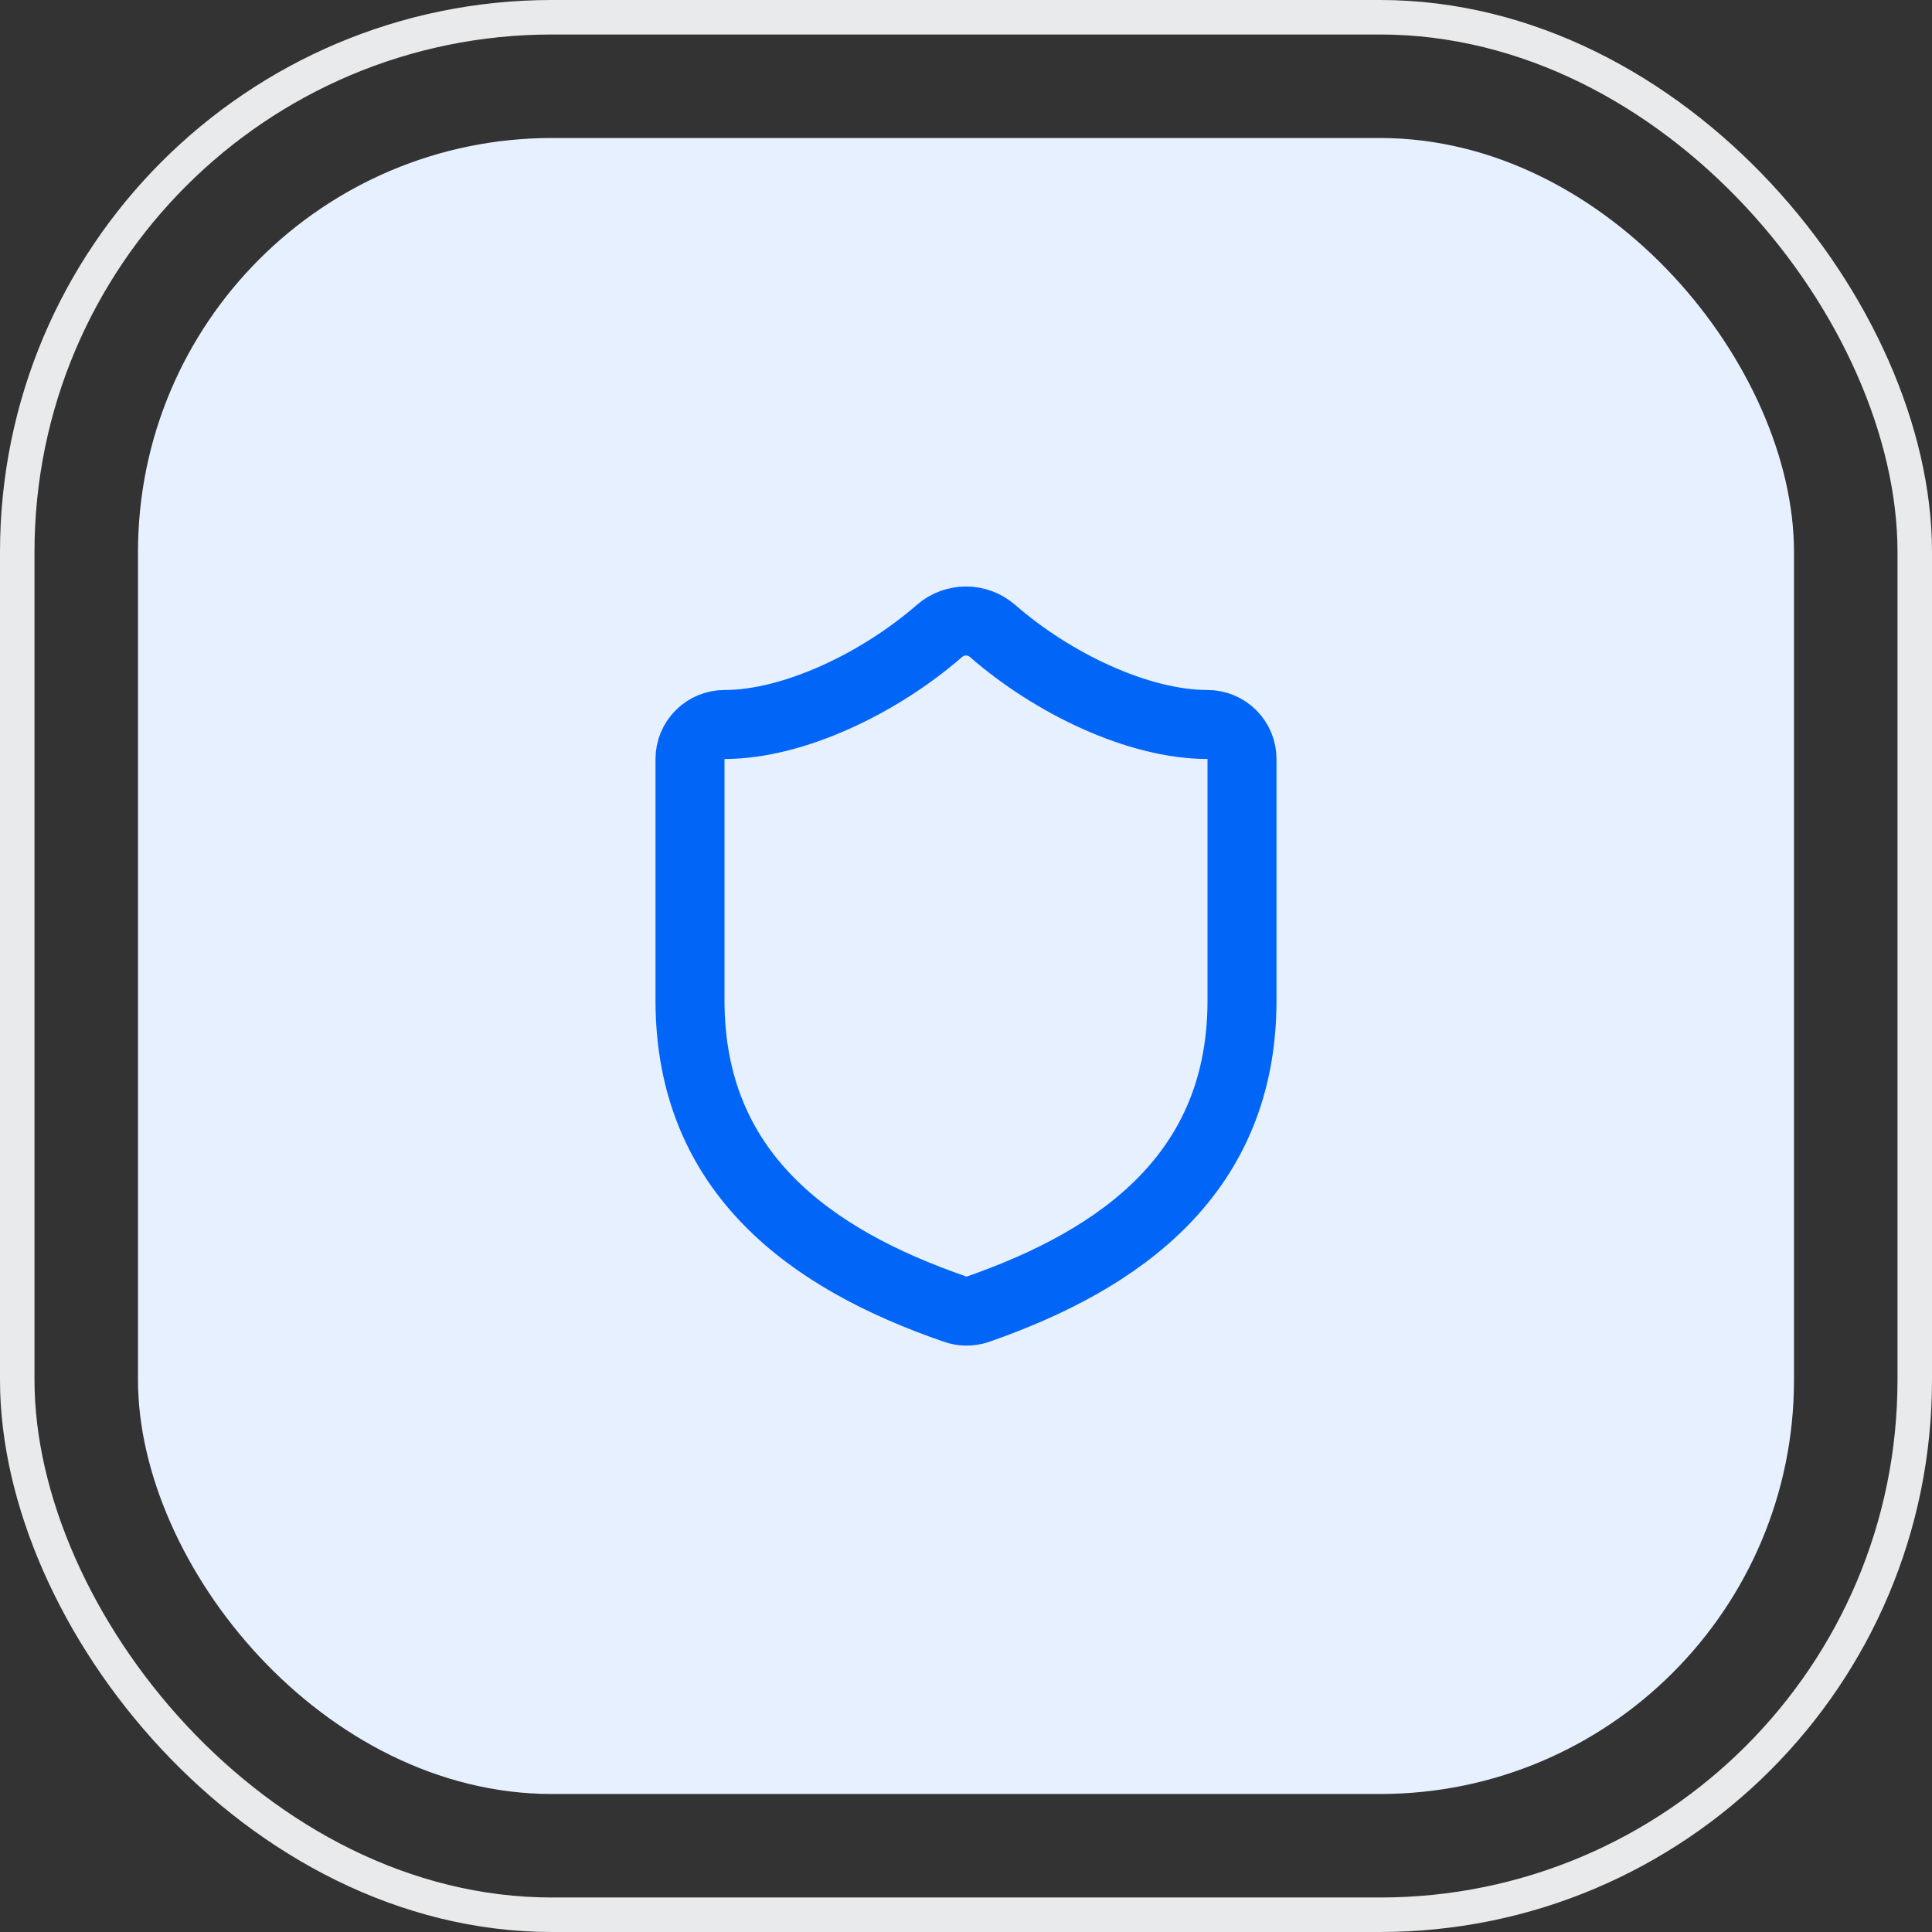
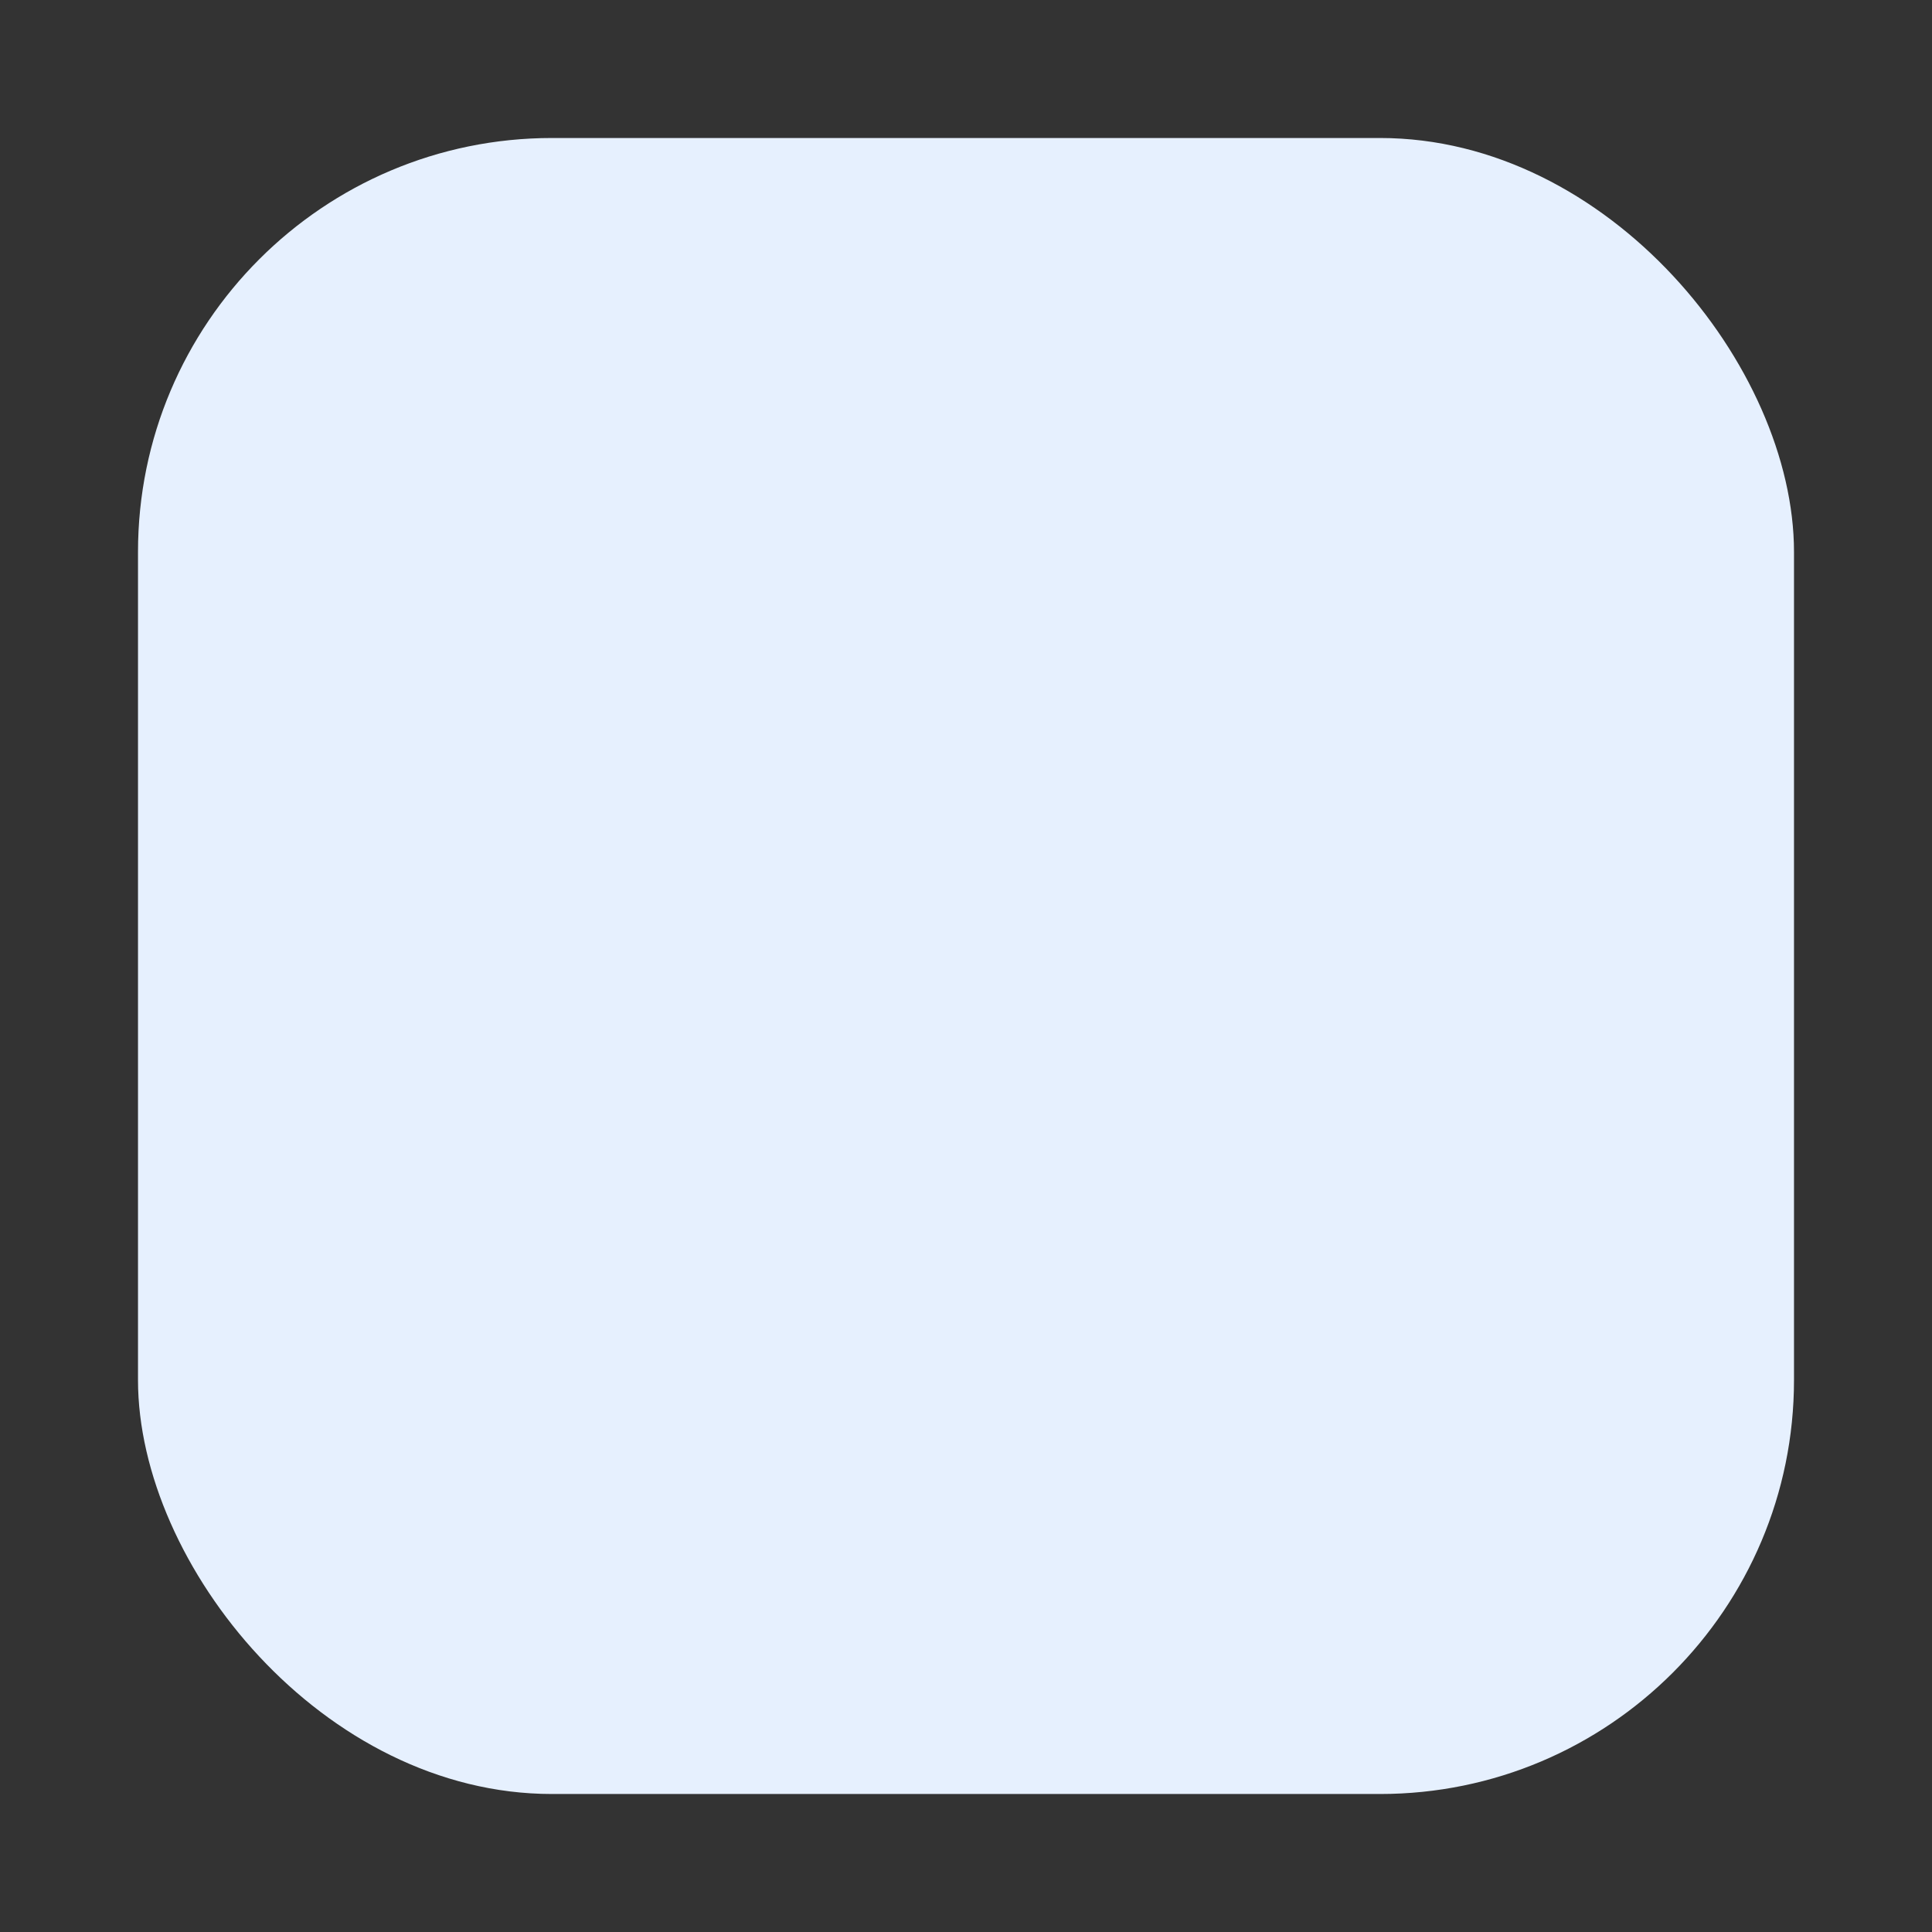
<svg xmlns="http://www.w3.org/2000/svg" width="56" height="56" viewBox="0 0 56 56" fill="none">
  <rect x="0" y="0" width="56" height="56" fill="#333333" stroke="none" />
-   <rect x="0.5" y="0.5" width="55" height="55" rx="15.5" stroke="#E9EAEB" />
  <rect x="4" y="4" width="48" height="48" rx="12" fill="#E6F0FE" />
-   <path d="M36 29C36 34 32.5 36.501 28.34 37.95C28.122 38.024 27.886 38.021 27.67 37.941C23.5 36.501 20 34 20 29V22C20 21.735 20.105 21.481 20.293 21.293C20.48 21.106 20.735 21 21 21C23 21 25.5 19.8 27.24 18.28C27.452 18.099 27.721 18 28 18C28.279 18 28.548 18.099 28.76 18.28C30.51 19.81 33 21 35 21C35.265 21 35.52 21.106 35.707 21.293C35.895 21.481 36 21.735 36 22V29Z" stroke="#0166F8" stroke-width="2" stroke-linecap="round" stroke-linejoin="round" />
</svg>